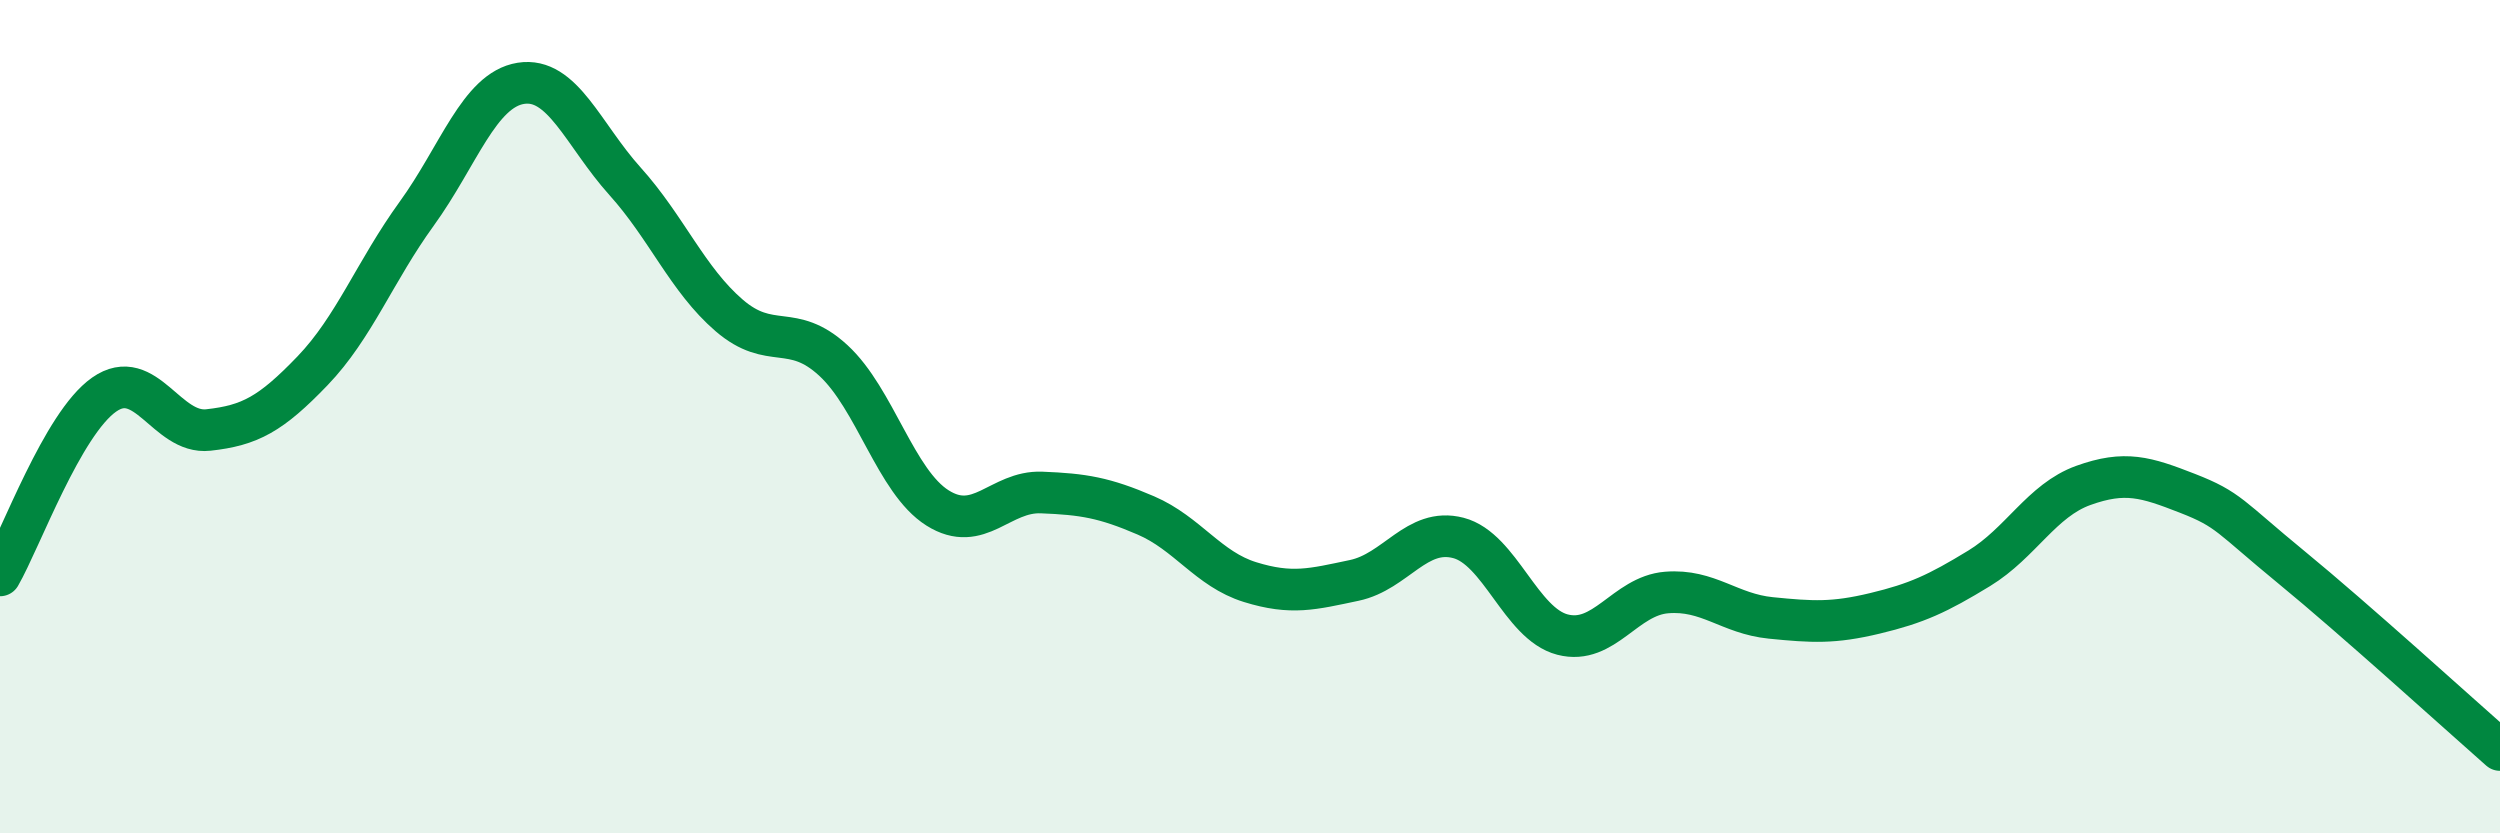
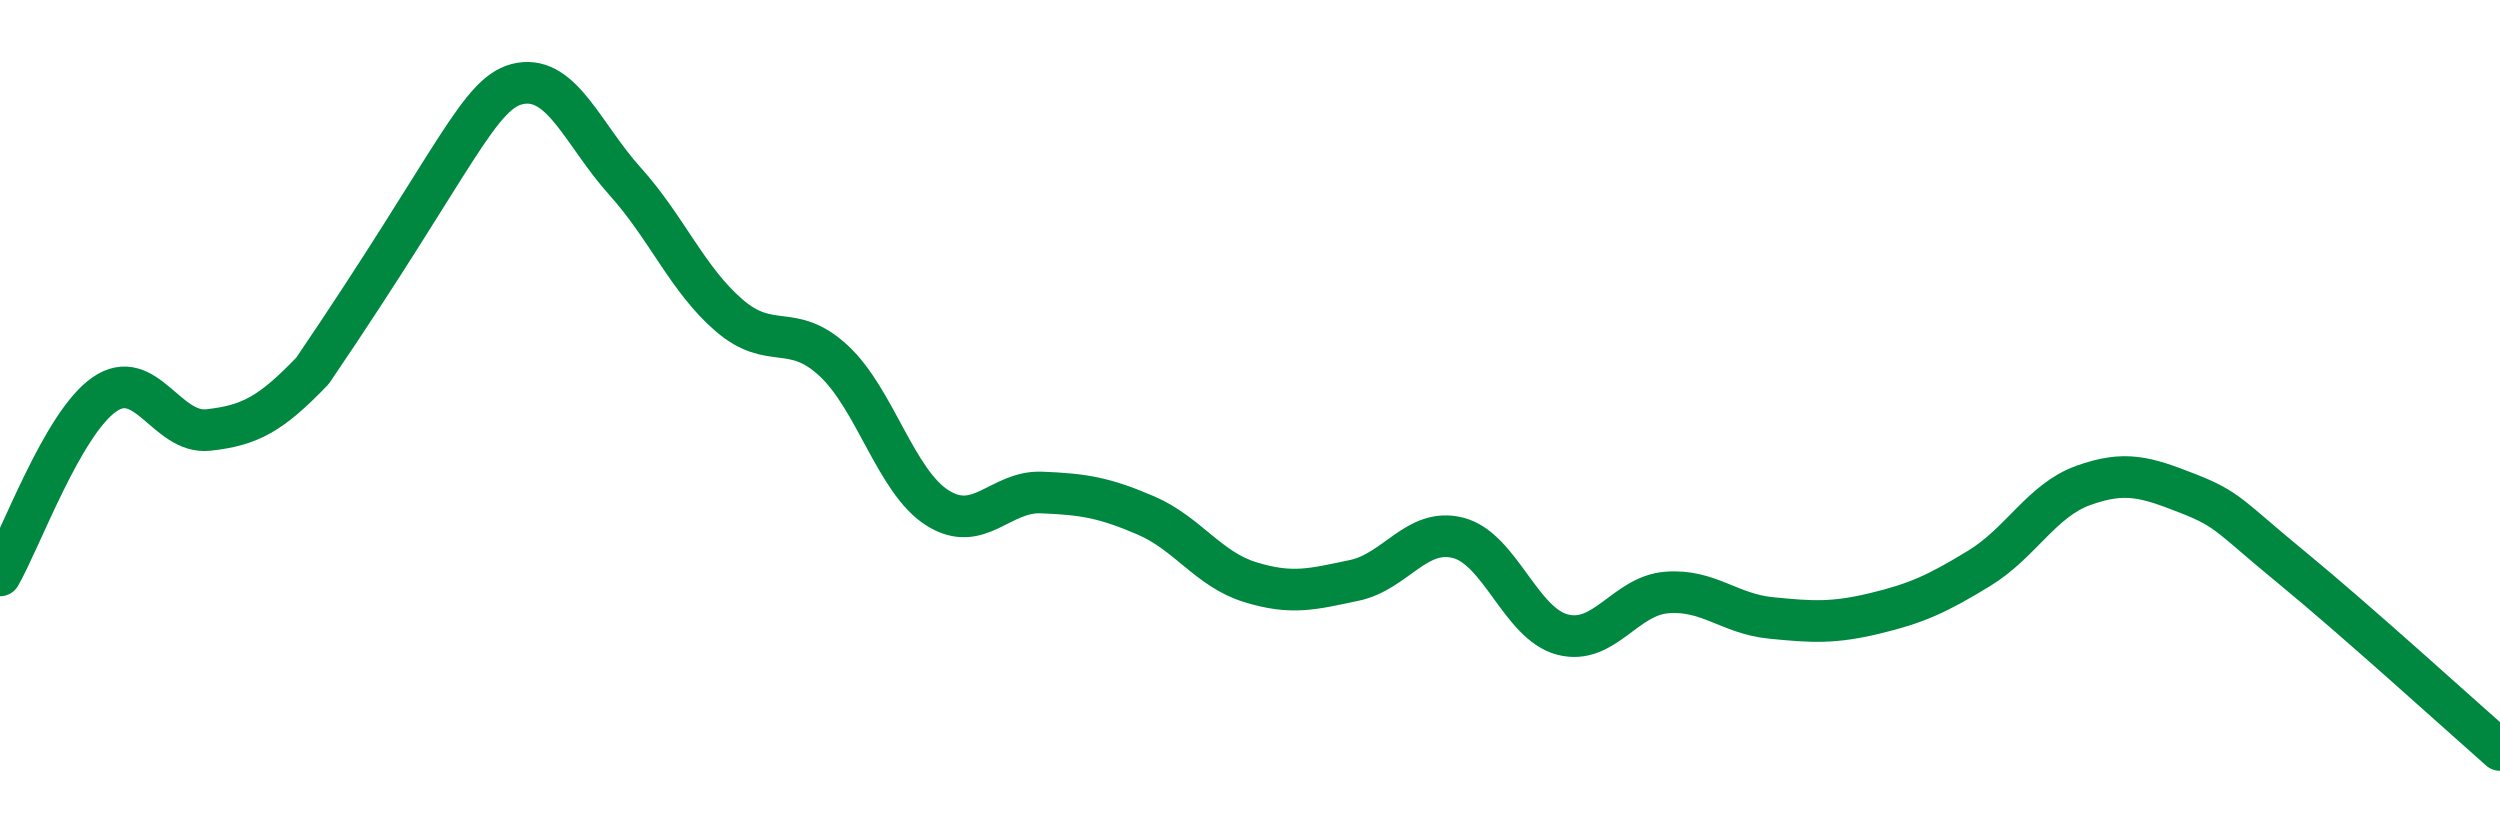
<svg xmlns="http://www.w3.org/2000/svg" width="60" height="20" viewBox="0 0 60 20">
-   <path d="M 0,13.81 C 0.5,12.94 1.5,10.17 2.5,9.47 C 3.5,8.77 4,10.43 5,10.32 C 6,10.21 6.5,9.94 7.5,8.9 C 8.5,7.86 9,6.51 10,5.13 C 11,3.75 11.5,2.16 12.5,2 C 13.5,1.84 14,3.24 15,4.35 C 16,5.46 16.5,6.71 17.5,7.57 C 18.5,8.43 19,7.73 20,8.65 C 21,9.57 21.5,11.56 22.5,12.19 C 23.5,12.82 24,11.78 25,11.82 C 26,11.86 26.5,11.94 27.5,12.37 C 28.5,12.8 29,13.66 30,13.97 C 31,14.28 31.5,14.14 32.5,13.93 C 33.5,13.72 34,12.65 35,12.91 C 36,13.17 36.5,14.97 37.5,15.23 C 38.5,15.49 39,14.3 40,14.22 C 41,14.14 41.5,14.73 42.5,14.83 C 43.5,14.93 44,14.96 45,14.72 C 46,14.48 46.5,14.25 47.5,13.64 C 48.5,13.03 49,12.01 50,11.65 C 51,11.29 51.5,11.45 52.5,11.84 C 53.5,12.23 53.5,12.39 55,13.62 C 56.5,14.85 59,17.12 60,18L60 20L0 20Z" fill="#008740" opacity="0.1" stroke-linecap="round" stroke-linejoin="round" />
-   <path d="M 0,13.81 C 0.5,12.94 1.5,10.17 2.5,9.47 C 3.5,8.77 4,10.43 5,10.32 C 6,10.21 6.5,9.94 7.5,8.9 C 8.5,7.86 9,6.51 10,5.13 C 11,3.75 11.5,2.16 12.5,2 C 13.5,1.84 14,3.24 15,4.35 C 16,5.46 16.5,6.71 17.5,7.57 C 18.5,8.43 19,7.73 20,8.65 C 21,9.57 21.5,11.56 22.5,12.19 C 23.5,12.82 24,11.78 25,11.82 C 26,11.86 26.5,11.94 27.5,12.37 C 28.5,12.8 29,13.66 30,13.97 C 31,14.28 31.5,14.14 32.5,13.93 C 33.5,13.72 34,12.65 35,12.91 C 36,13.17 36.5,14.97 37.5,15.23 C 38.5,15.49 39,14.3 40,14.22 C 41,14.14 41.5,14.73 42.5,14.83 C 43.5,14.93 44,14.96 45,14.72 C 46,14.48 46.5,14.25 47.5,13.64 C 48.5,13.03 49,12.01 50,11.65 C 51,11.29 51.5,11.45 52.5,11.84 C 53.5,12.23 53.5,12.39 55,13.62 C 56.5,14.85 59,17.12 60,18" stroke="#008740" stroke-width="1" fill="none" stroke-linecap="round" stroke-linejoin="round" />
+   <path d="M 0,13.81 C 0.5,12.94 1.5,10.17 2.5,9.47 C 3.5,8.77 4,10.43 5,10.32 C 6,10.21 6.5,9.94 7.5,8.9 C 11,3.75 11.5,2.16 12.5,2 C 13.5,1.84 14,3.24 15,4.35 C 16,5.46 16.5,6.71 17.5,7.57 C 18.5,8.43 19,7.73 20,8.65 C 21,9.57 21.5,11.56 22.5,12.19 C 23.5,12.82 24,11.78 25,11.82 C 26,11.86 26.5,11.94 27.5,12.37 C 28.5,12.8 29,13.66 30,13.97 C 31,14.28 31.5,14.14 32.5,13.93 C 33.5,13.72 34,12.65 35,12.91 C 36,13.17 36.5,14.97 37.5,15.23 C 38.5,15.49 39,14.3 40,14.22 C 41,14.14 41.5,14.73 42.5,14.83 C 43.5,14.93 44,14.96 45,14.72 C 46,14.48 46.5,14.25 47.5,13.64 C 48.5,13.03 49,12.01 50,11.65 C 51,11.29 51.5,11.45 52.5,11.84 C 53.5,12.23 53.5,12.39 55,13.62 C 56.5,14.85 59,17.12 60,18" stroke="#008740" stroke-width="1" fill="none" stroke-linecap="round" stroke-linejoin="round" />
</svg>